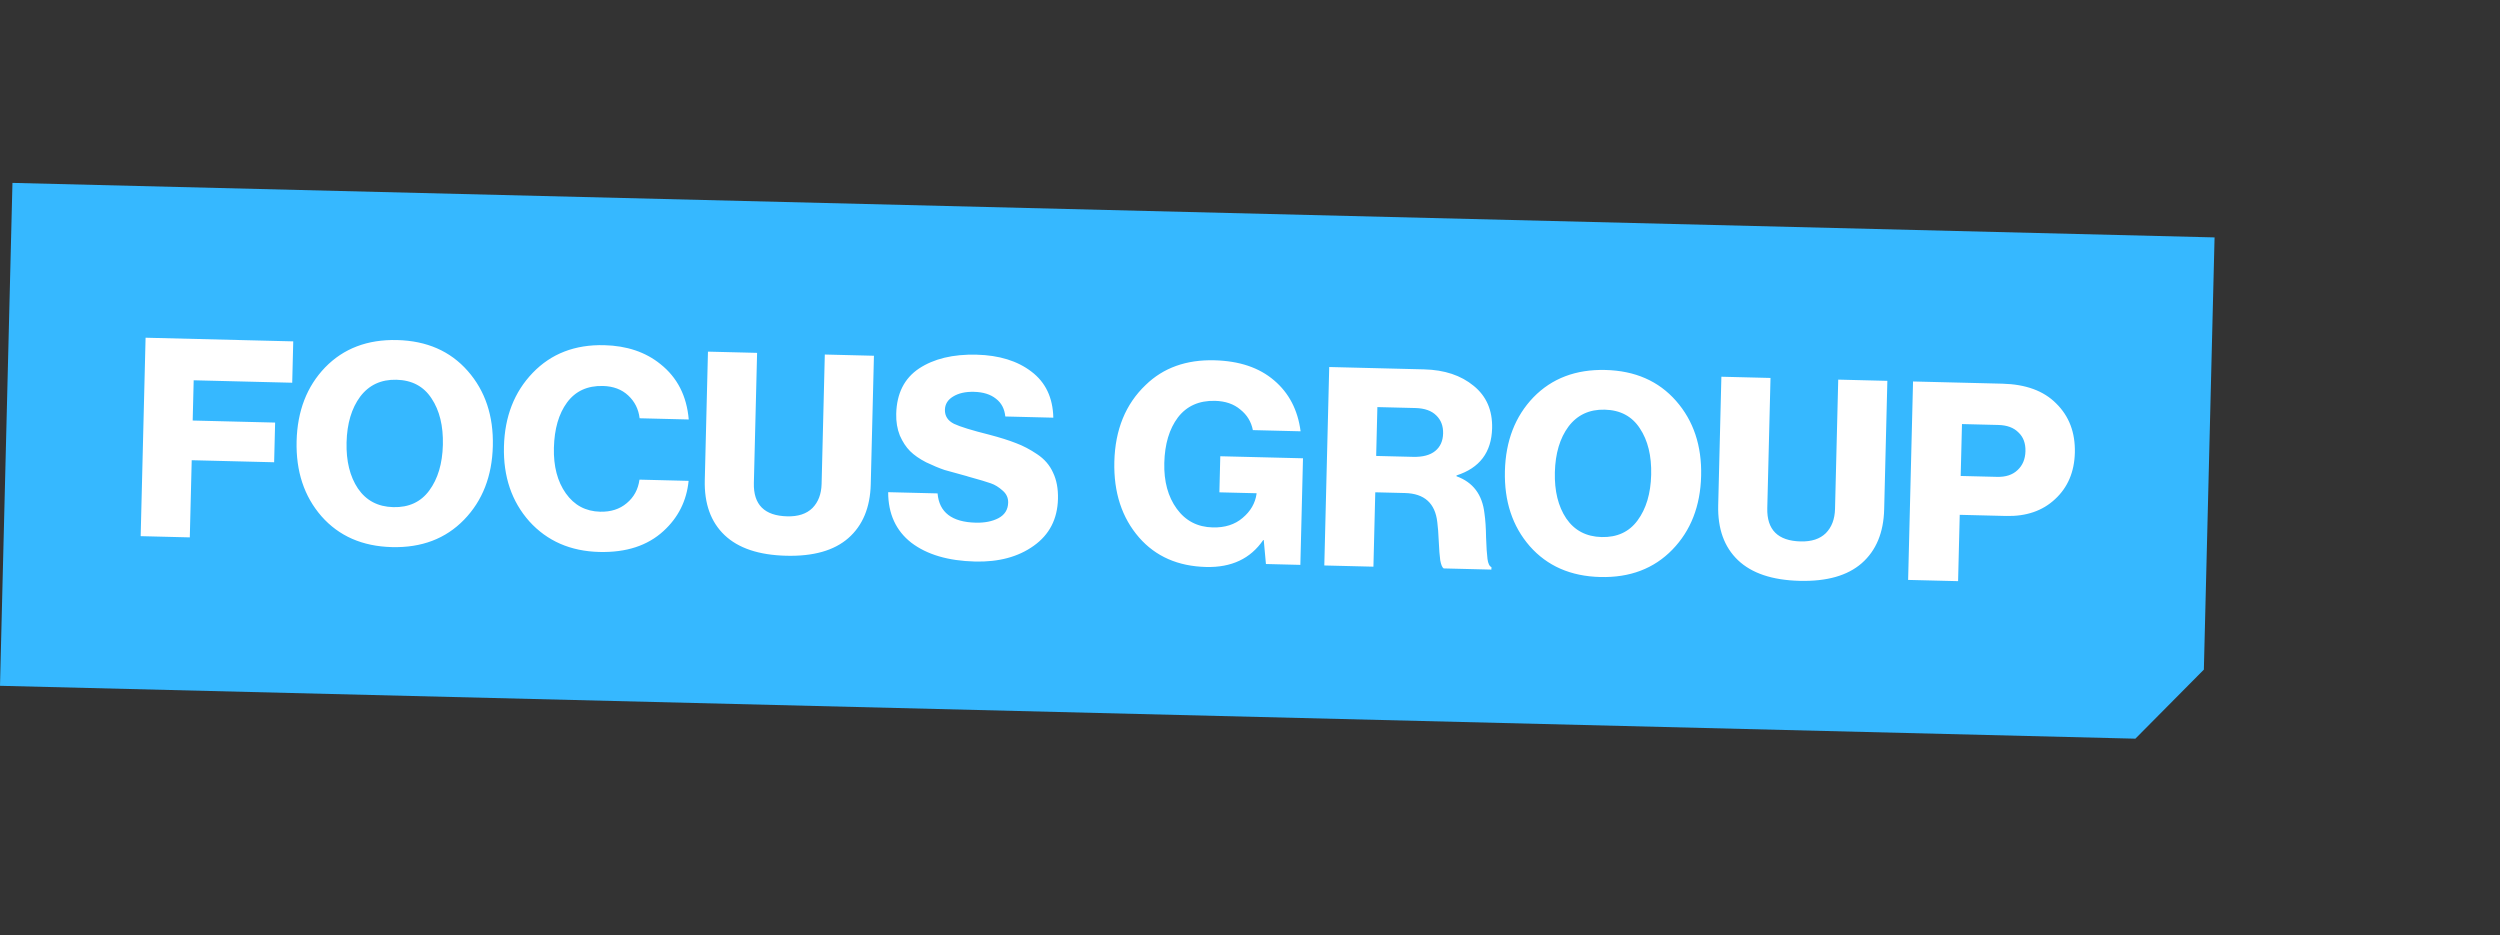
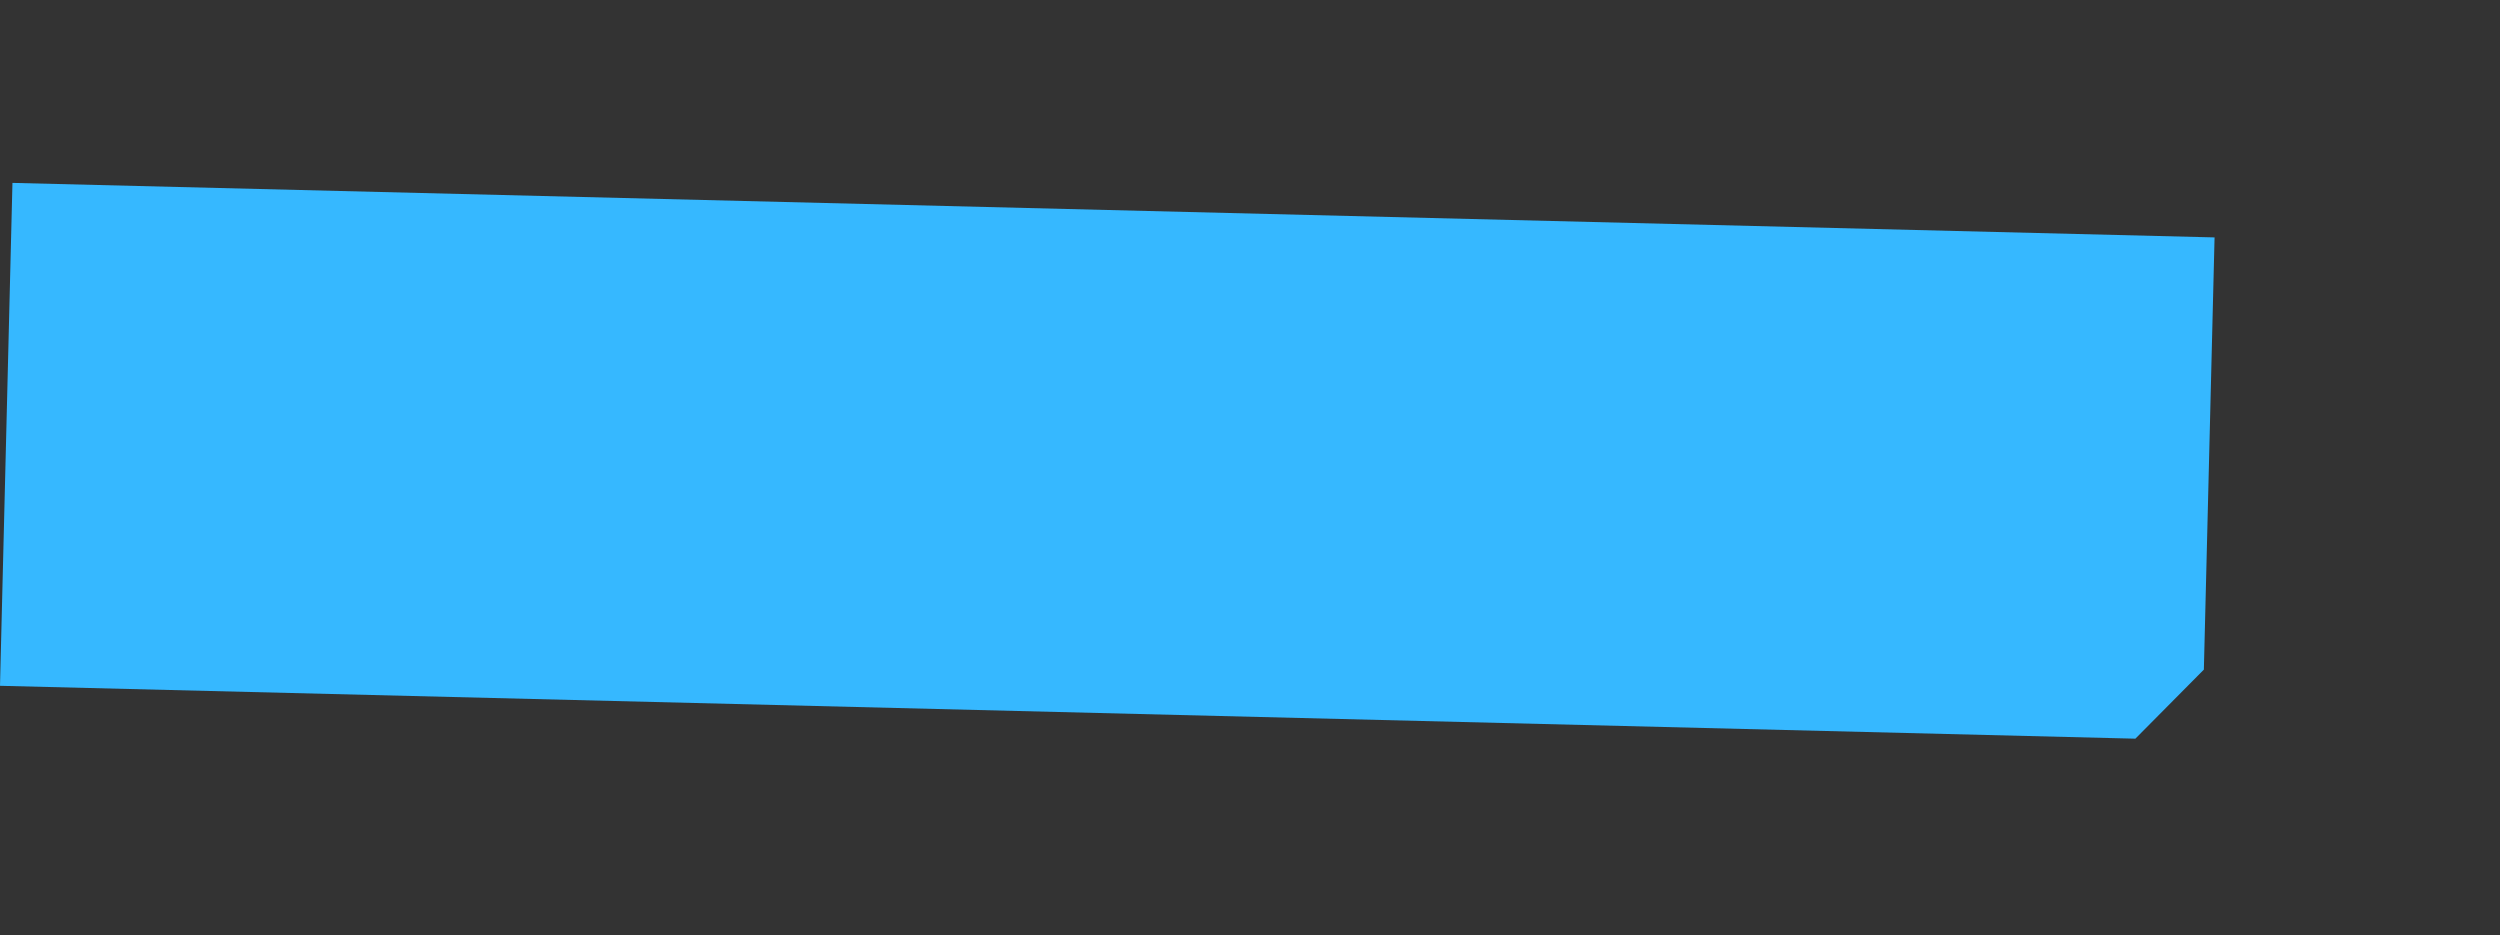
<svg xmlns="http://www.w3.org/2000/svg" width="310" height="116" viewBox="0 0 310 116" fill="none">
  <rect x="0" y="0" width="310" height="116" fill="#333333" stroke="none" />
  <g clip-path="url(#clip0_579_176)">
    <path d="M1.544 22.679L274.606 29.439L273.279 83.031L264.787 91.596L-9.28501e-07 85.04L1.544 22.679Z" fill="#36B8FF" />
-     <path d="M17.443 66.484L18.052 41.877L36.362 42.33L36.235 47.458L24.017 47.156L23.893 52.146L34.115 52.399L33.993 57.32L23.772 57.067L23.535 66.635L17.443 66.484ZM48.767 62.886C50.695 62.934 52.181 62.247 53.226 60.827C54.295 59.384 54.859 57.492 54.917 55.152C54.974 52.812 54.505 50.895 53.509 49.401C52.536 47.907 51.086 47.137 49.159 47.089C47.254 47.042 45.756 47.74 44.664 49.182C43.596 50.625 43.032 52.516 42.974 54.856C42.917 57.174 43.386 59.08 44.382 60.573C45.401 62.068 46.863 62.839 48.767 62.886ZM57.545 64.446C55.26 66.8 52.281 67.932 48.61 67.841C44.939 67.75 42.021 66.472 39.855 64.008C37.712 61.545 36.687 58.443 36.779 54.703C36.872 50.963 38.05 47.916 40.312 45.562C42.597 43.208 45.575 42.076 49.246 42.167C52.917 42.258 55.836 43.535 58.001 45.999C60.167 48.464 61.204 51.566 61.111 55.306C61.019 59.045 59.83 62.092 57.545 64.446ZM74.322 68.443C70.743 68.355 67.847 67.089 65.635 64.647C63.446 62.182 62.398 59.091 62.49 55.374C62.582 51.657 63.77 48.61 66.056 46.233C68.342 43.856 71.297 42.713 74.922 42.803C77.722 42.872 80.044 43.653 81.89 45.145C83.984 46.803 85.155 49.094 85.404 52.016L79.313 51.865C79.18 50.737 78.71 49.795 77.902 49.041C77.094 48.286 76.048 47.893 74.763 47.861C72.836 47.813 71.349 48.499 70.304 49.92C69.282 51.318 68.742 53.187 68.684 55.528C68.628 57.822 69.121 59.705 70.163 61.177C71.206 62.649 72.622 63.408 74.411 63.452C75.742 63.485 76.841 63.133 77.709 62.397C78.6 61.662 79.129 60.688 79.296 59.475L85.388 59.626C85.143 62.099 84.105 64.174 82.272 65.85C80.299 67.661 77.649 68.525 74.322 68.443ZM97.492 68.913C94.096 68.829 91.546 67.974 89.841 66.348C88.137 64.722 87.32 62.452 87.393 59.538L87.787 43.603L93.879 43.754L93.479 59.895C93.413 62.579 94.79 63.956 97.613 64.026C98.966 64.06 100.008 63.718 100.737 63.002C101.467 62.262 101.848 61.261 101.879 60L102.276 43.962L108.368 44.113L107.973 60.047C107.902 62.938 106.974 65.165 105.191 66.728C103.431 68.268 100.864 68.997 97.492 68.913ZM120.906 69.631C117.579 69.548 114.946 68.772 113.008 67.3C111.094 65.806 110.136 63.717 110.133 61.03L116.259 61.182C116.454 63.529 118.031 64.739 120.99 64.812C122.092 64.839 123.026 64.656 123.793 64.261C124.584 63.845 124.991 63.2 125.012 62.329C125.027 61.732 124.798 61.233 124.326 60.831C123.854 60.406 123.368 60.107 122.867 59.934C122.39 59.761 121.467 59.486 120.099 59.108C120.03 59.083 119.985 59.07 119.962 59.07C119.939 59.046 119.905 59.034 119.859 59.033C119.814 59.009 119.768 58.996 119.723 58.995C118.673 58.717 117.807 58.477 117.123 58.276C116.463 58.053 115.702 57.736 114.839 57.325C114.001 56.89 113.335 56.426 112.842 55.932C112.349 55.438 111.929 54.796 111.581 54.007C111.257 53.195 111.107 52.296 111.131 51.309C111.194 48.786 112.136 46.915 113.956 45.697C115.8 44.48 118.179 43.908 121.093 43.98C123.892 44.049 126.159 44.748 127.894 46.077C129.652 47.406 130.557 49.311 130.611 51.792L124.657 51.644C124.565 50.701 124.182 49.968 123.506 49.446C122.831 48.902 121.919 48.615 120.772 48.587C119.717 48.56 118.851 48.757 118.175 49.177C117.522 49.574 117.187 50.116 117.17 50.805C117.151 51.585 117.527 52.168 118.298 52.554C119.069 52.918 120.528 53.367 122.672 53.903C124.018 54.257 125.123 54.606 125.987 54.949C126.851 55.269 127.724 55.727 128.605 56.322C129.508 56.919 130.166 57.681 130.58 58.609C131.016 59.516 131.219 60.6 131.188 61.862C131.126 64.362 130.125 66.301 128.186 67.676C126.269 69.052 123.842 69.704 120.906 69.631ZM149.563 70.306C146.076 70.219 143.305 69.003 141.251 66.656C139.108 64.193 138.084 61.057 138.178 57.248C138.276 53.279 139.571 50.108 142.064 47.736C144.251 45.609 147.089 44.589 150.576 44.676C153.674 44.752 156.144 45.583 157.988 47.166C159.831 48.727 160.927 50.832 161.275 53.481L155.355 53.334C155.152 52.296 154.633 51.445 153.8 50.782C152.991 50.096 151.943 49.737 150.659 49.705C148.685 49.657 147.153 50.342 146.062 51.761C144.994 53.181 144.431 55.061 144.373 57.401C144.316 59.696 144.831 61.591 145.919 63.087C147.007 64.584 148.492 65.355 150.373 65.401C151.888 65.439 153.126 65.045 154.087 64.219C155.072 63.394 155.648 62.398 155.814 61.232L155.816 61.163L151.204 61.049L151.315 56.575L161.571 56.828L161.244 70.044L156.976 69.938L156.705 66.97L156.636 66.968C155.064 69.271 152.706 70.384 149.563 70.306ZM164.214 70.118L164.823 45.51L176.593 45.802C179.117 45.864 181.166 46.546 182.741 47.848C184.317 49.127 185.077 50.879 185.022 53.104C184.948 56.087 183.476 58.036 180.607 58.953L180.604 59.056C182.652 59.795 183.808 61.328 184.072 63.653C184.19 64.459 184.257 65.46 184.273 66.654C184.313 67.826 184.371 68.711 184.448 69.31C184.526 69.886 184.69 70.223 184.94 70.321L184.932 70.63L179.013 70.484C178.832 70.365 178.691 70.028 178.59 69.475C178.512 68.922 178.451 68.14 178.407 67.129C178.363 66.117 178.302 65.324 178.225 64.748C177.962 62.4 176.625 61.196 174.216 61.136L170.534 61.045L170.305 70.268L164.214 70.118ZM170.645 56.537L175.223 56.65C176.416 56.679 177.329 56.438 177.961 55.926C178.594 55.413 178.922 54.687 178.945 53.746C178.968 52.828 178.688 52.087 178.105 51.521C177.522 50.933 176.657 50.624 175.51 50.596L170.795 50.479L170.645 56.537ZM198.597 66.595C200.524 66.643 202.01 65.957 203.055 64.536C204.124 63.093 204.688 61.202 204.746 58.862C204.804 56.521 204.334 54.604 203.338 53.11C202.365 51.617 200.915 50.846 198.988 50.799C197.083 50.751 195.585 51.449 194.494 52.891C193.425 54.334 192.861 56.226 192.803 58.566C192.746 60.883 193.215 62.789 194.211 64.283C195.231 65.777 196.692 66.548 198.597 66.595ZM207.374 68.156C205.089 70.51 202.11 71.641 198.439 71.55C194.768 71.46 191.85 70.182 189.684 67.718C187.541 65.254 186.516 62.152 186.609 58.413C186.701 54.673 187.879 51.626 190.141 49.271C192.426 46.917 195.404 45.785 199.075 45.876C202.746 45.967 205.665 47.245 207.83 49.709C209.996 52.173 211.033 55.275 210.94 59.015C210.848 62.755 209.659 65.802 207.374 68.156ZM223.156 72.025C219.76 71.94 217.21 71.085 215.505 69.459C213.801 67.833 212.985 65.563 213.057 62.649L213.451 46.714L219.543 46.865L219.143 63.006C219.077 65.691 220.455 67.068 223.277 67.138C224.63 67.171 225.672 66.829 226.401 66.113C227.131 65.373 227.512 64.373 227.543 63.111L227.94 47.073L234.032 47.224L233.637 63.158C233.566 66.049 232.638 68.276 230.855 69.839C229.095 71.379 226.528 72.108 223.156 72.025ZM236.608 71.91L237.217 47.303L248.299 47.577C251.19 47.649 253.408 48.461 254.954 50.015C256.567 51.593 257.343 53.632 257.282 56.133C257.222 58.519 256.406 60.439 254.832 61.892C253.28 63.346 251.254 64.042 248.754 63.98L243.006 63.838L242.803 72.063L236.608 71.91ZM243.125 59.02L247.634 59.131C248.712 59.158 249.557 58.88 250.168 58.299C250.803 57.718 251.132 56.934 251.156 55.947C251.181 54.961 250.89 54.184 250.284 53.618C249.702 53.03 248.872 52.722 247.793 52.696L243.285 52.584L243.125 59.02Z" fill="white" />
  </g>
  <defs>
    <clipPath id="clip0_579_176">
      <rect width="310" height="116" fill="white" />
    </clipPath>
  </defs>
</svg>